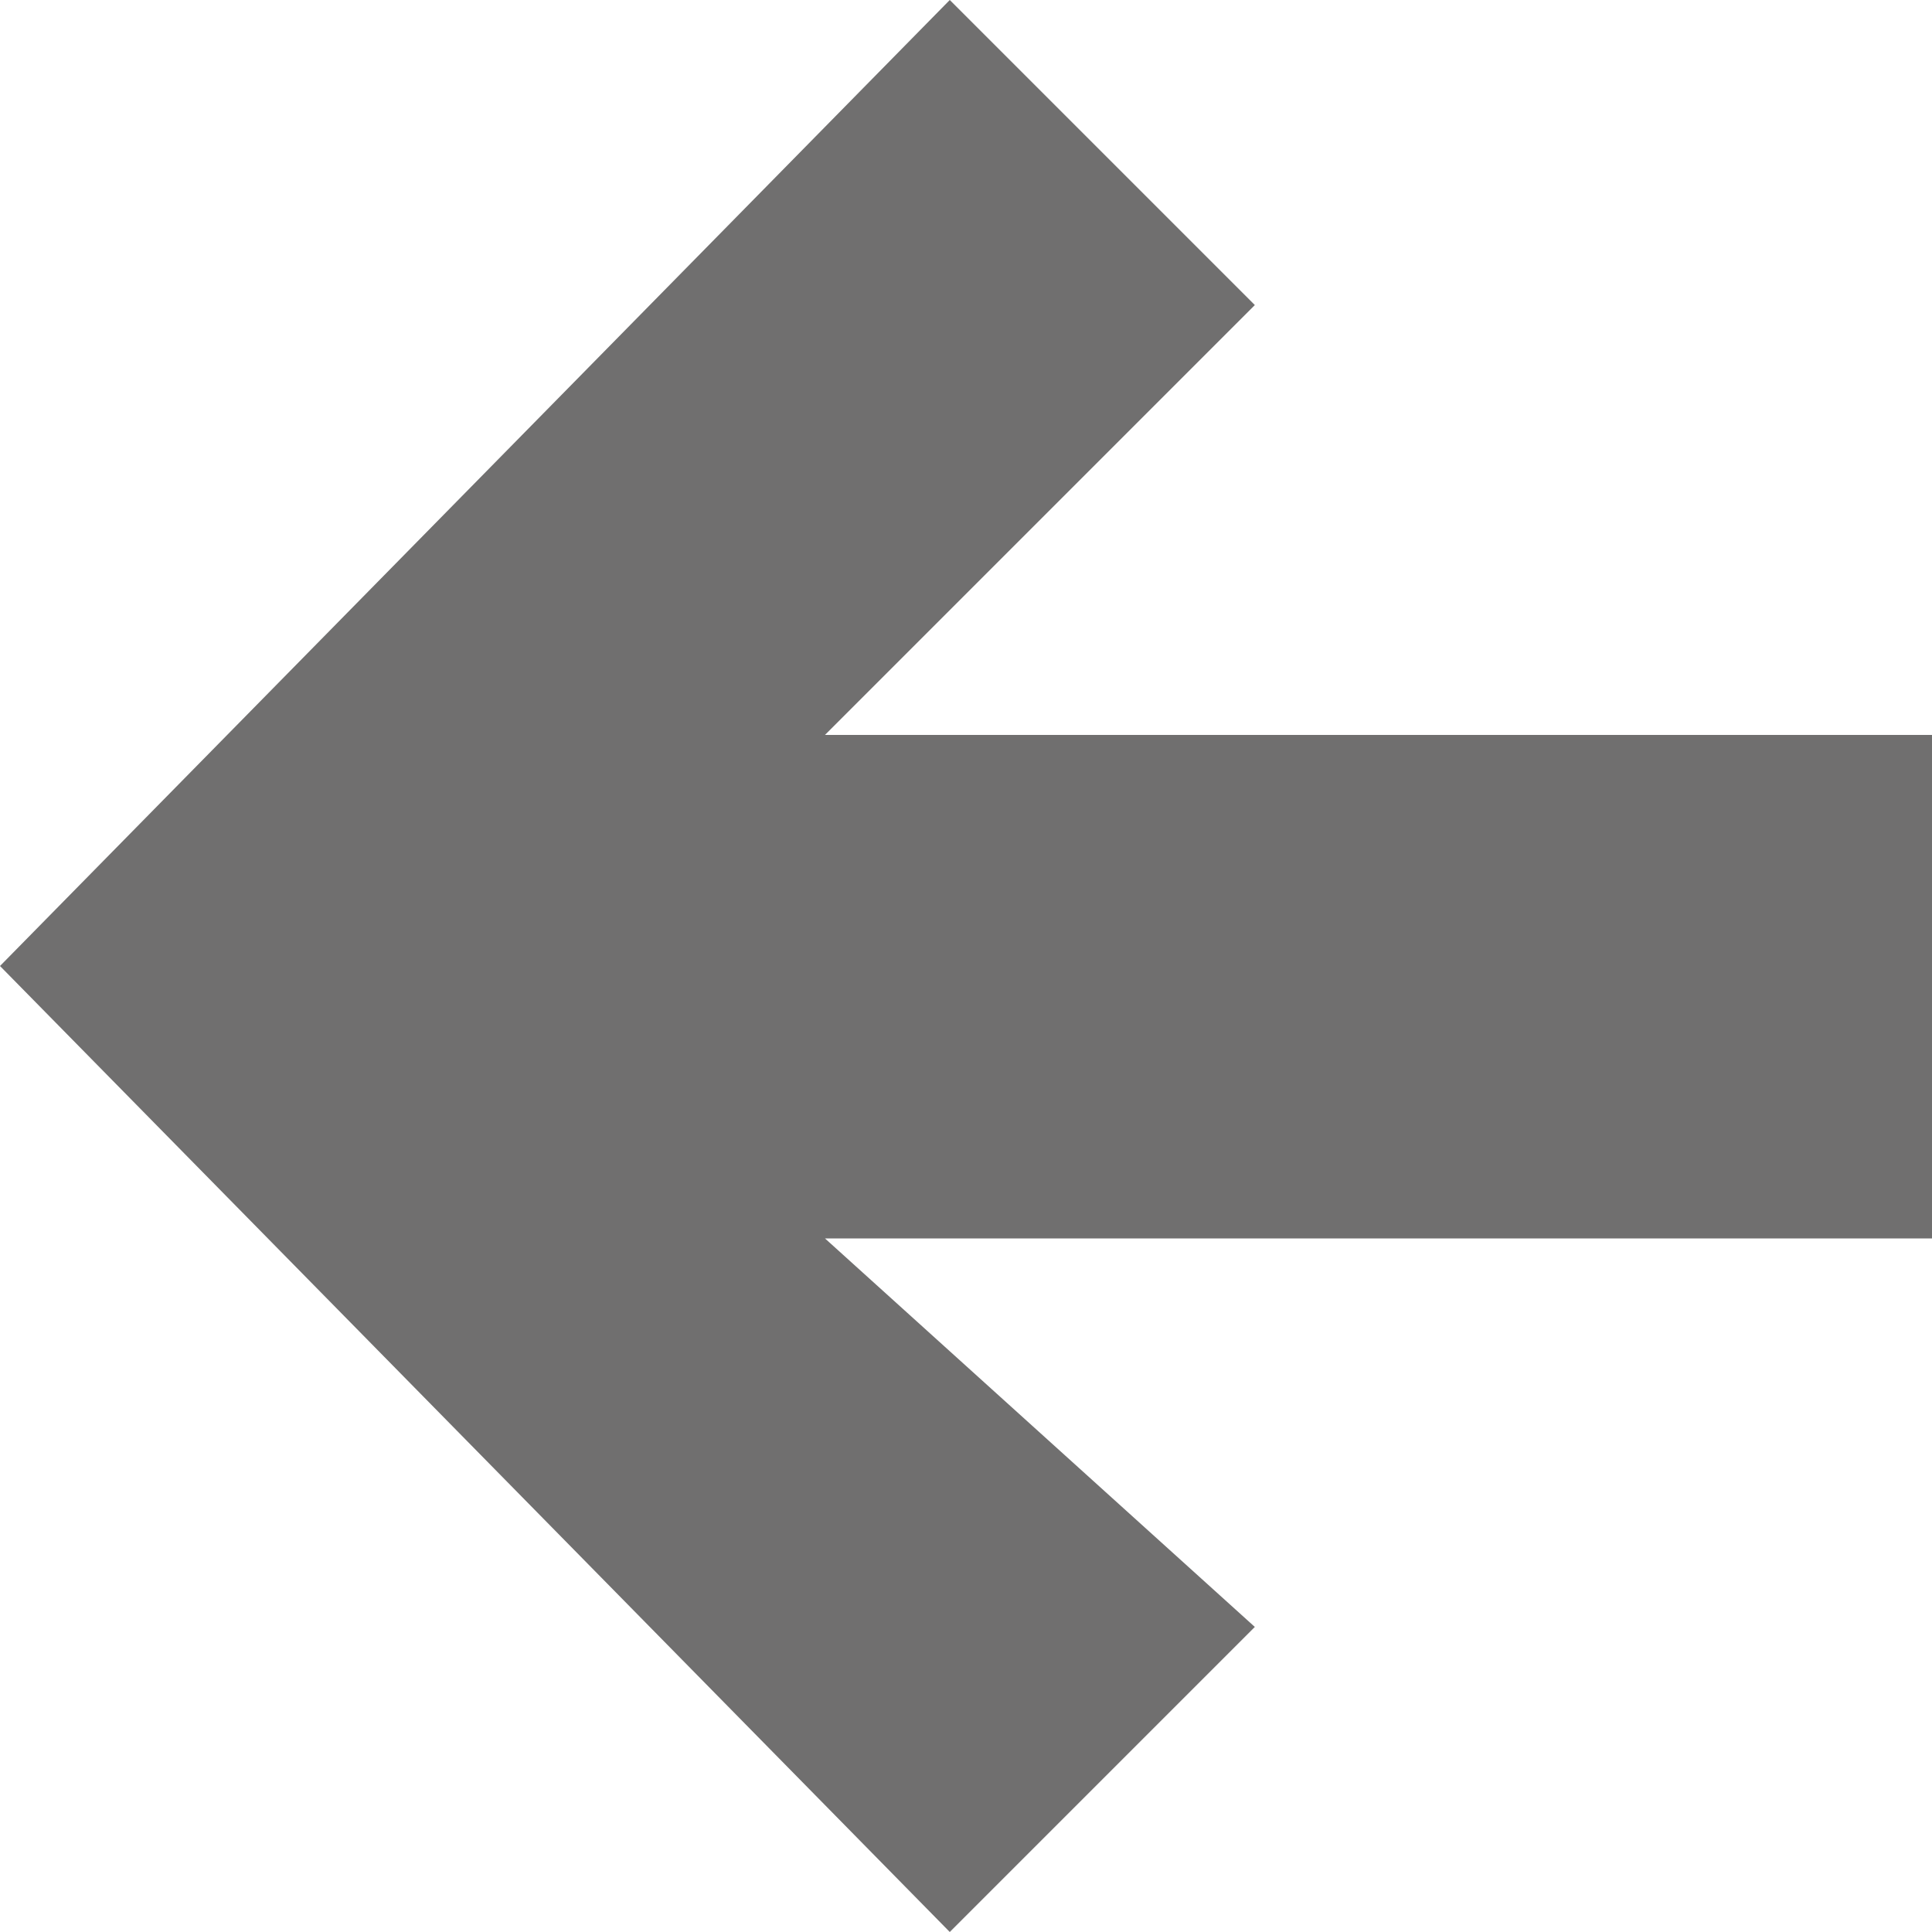
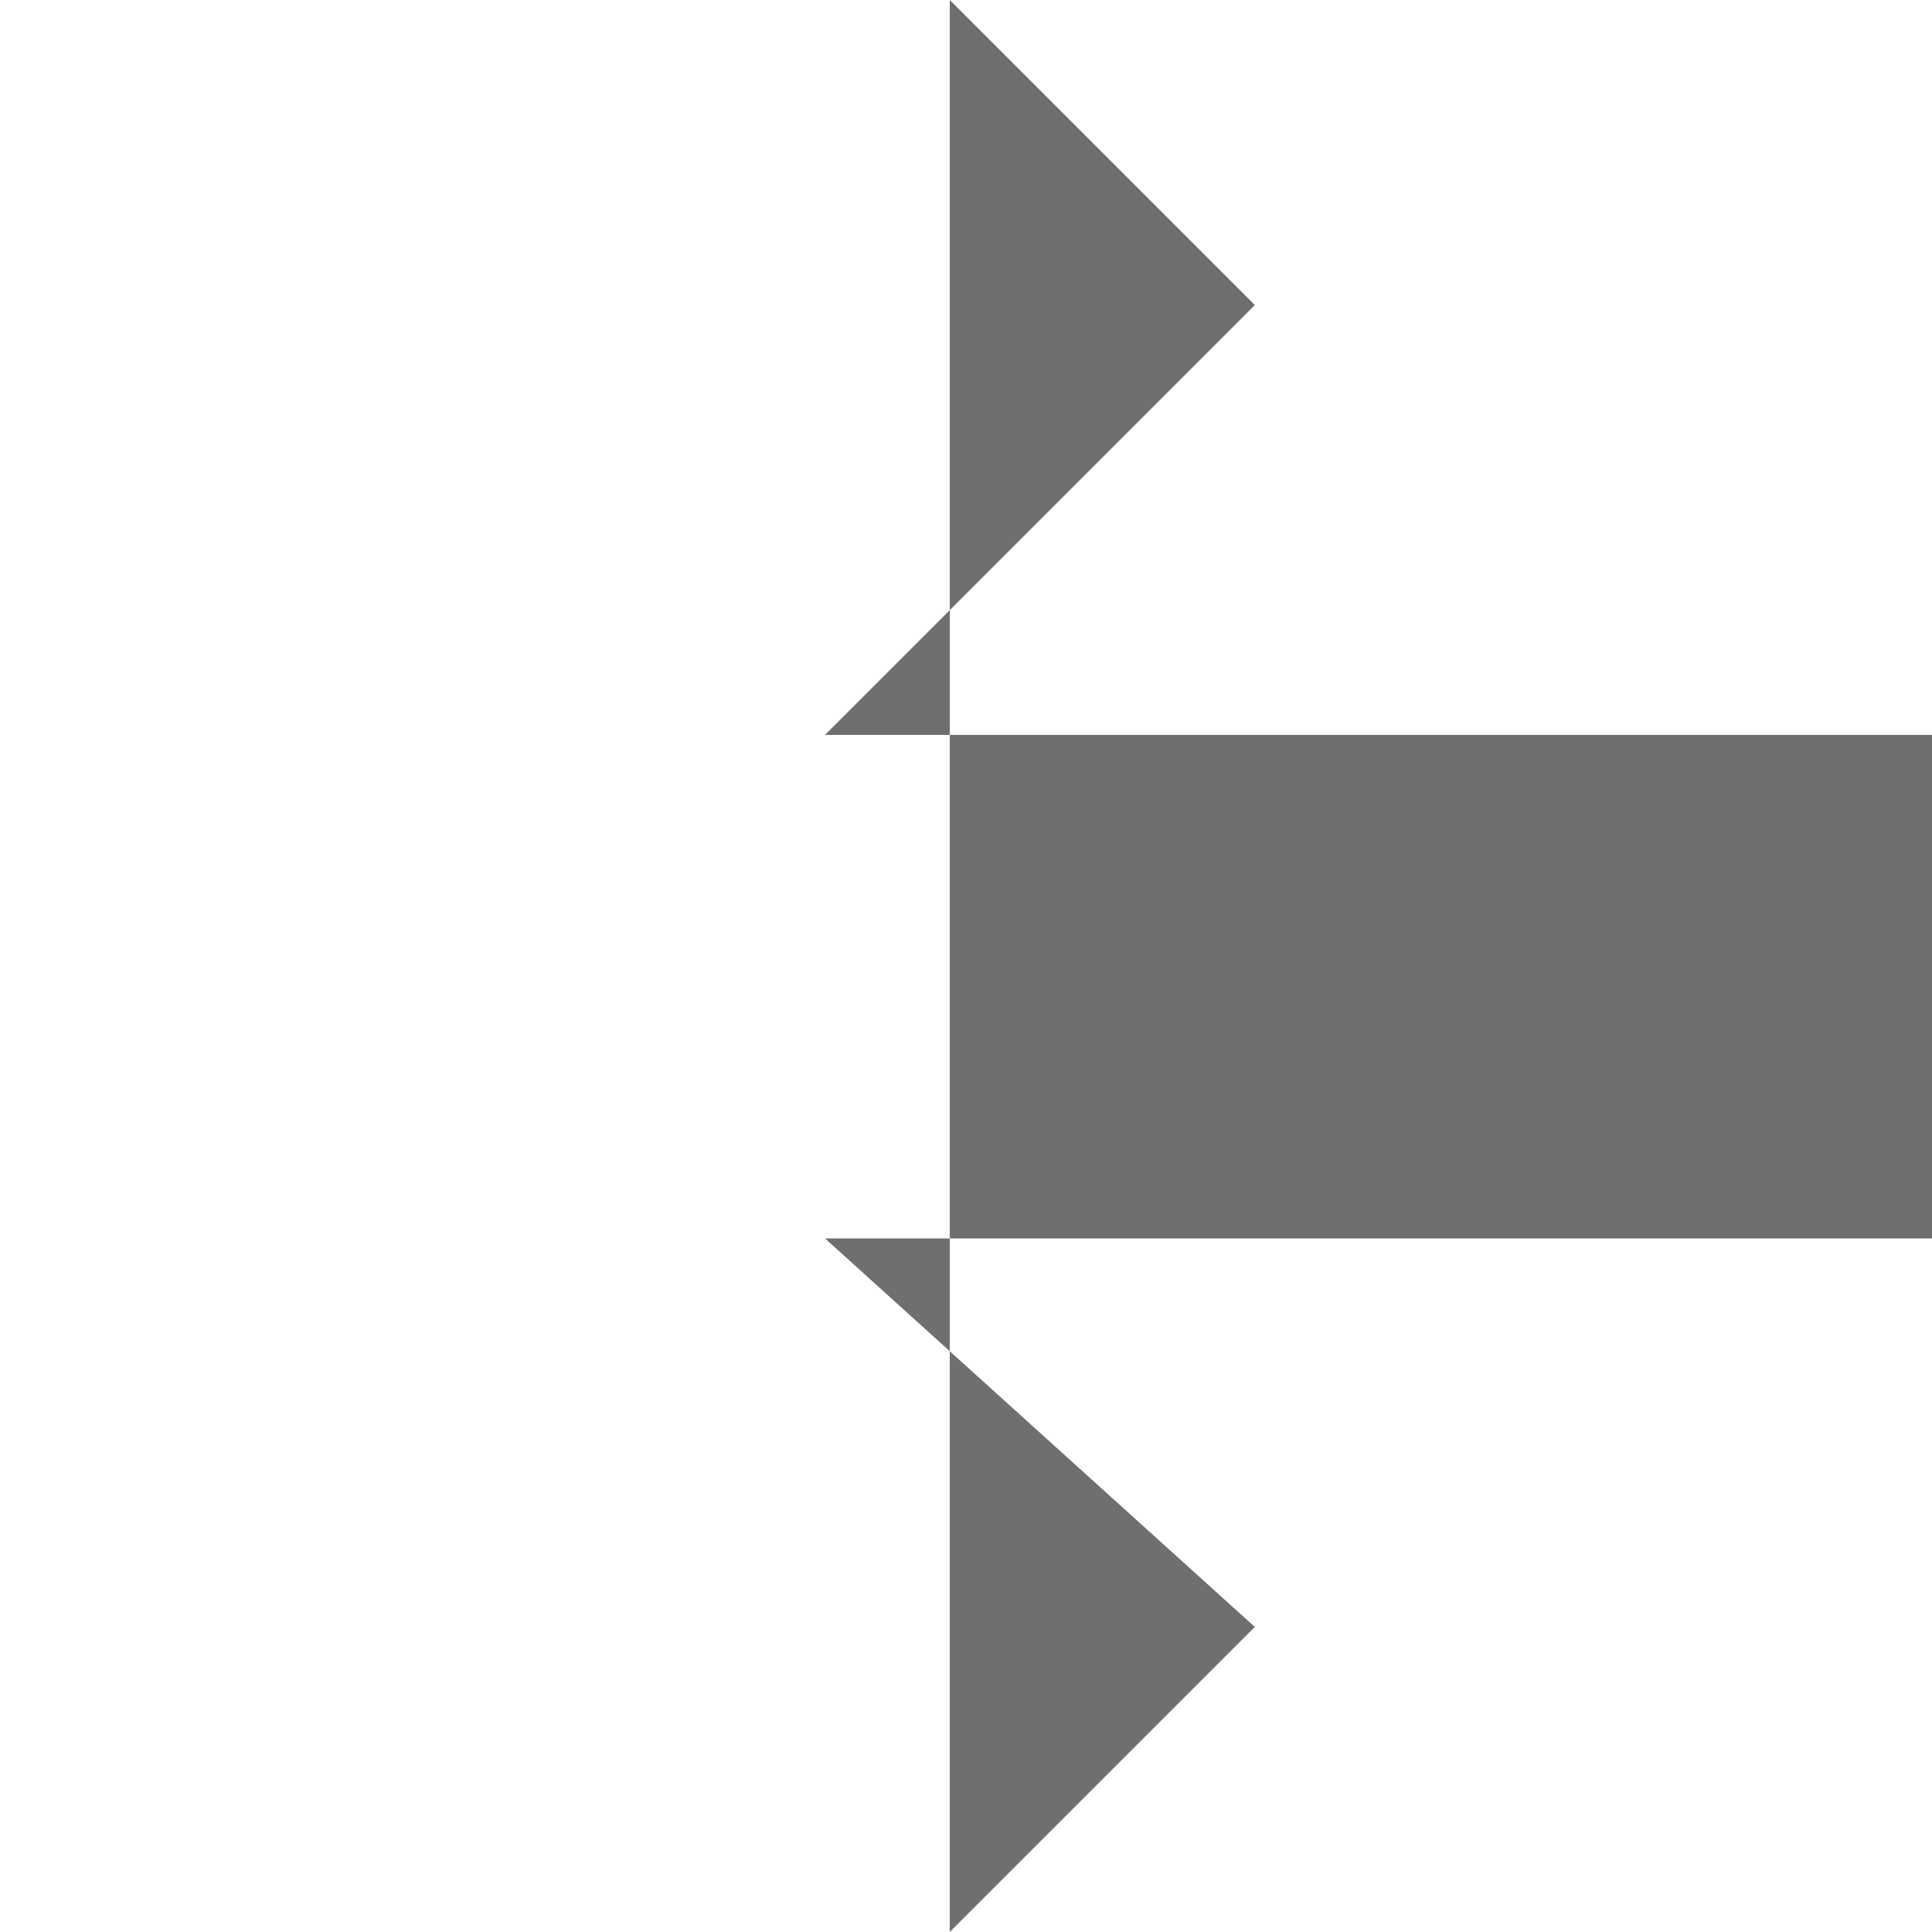
<svg xmlns="http://www.w3.org/2000/svg" width="10" height="10" viewBox="0 0 10 10" fill="none">
-   <path d="M6.495 1.579L4.916 0L0 5L4.916 10L6.495 8.421L4.27 6.41H10V3.804H4.27L6.495 1.579Z" fill="#706F6F" />
+   <path d="M6.495 1.579L4.916 0L4.916 10L6.495 8.421L4.27 6.41H10V3.804H4.27L6.495 1.579Z" fill="#706F6F" />
</svg>